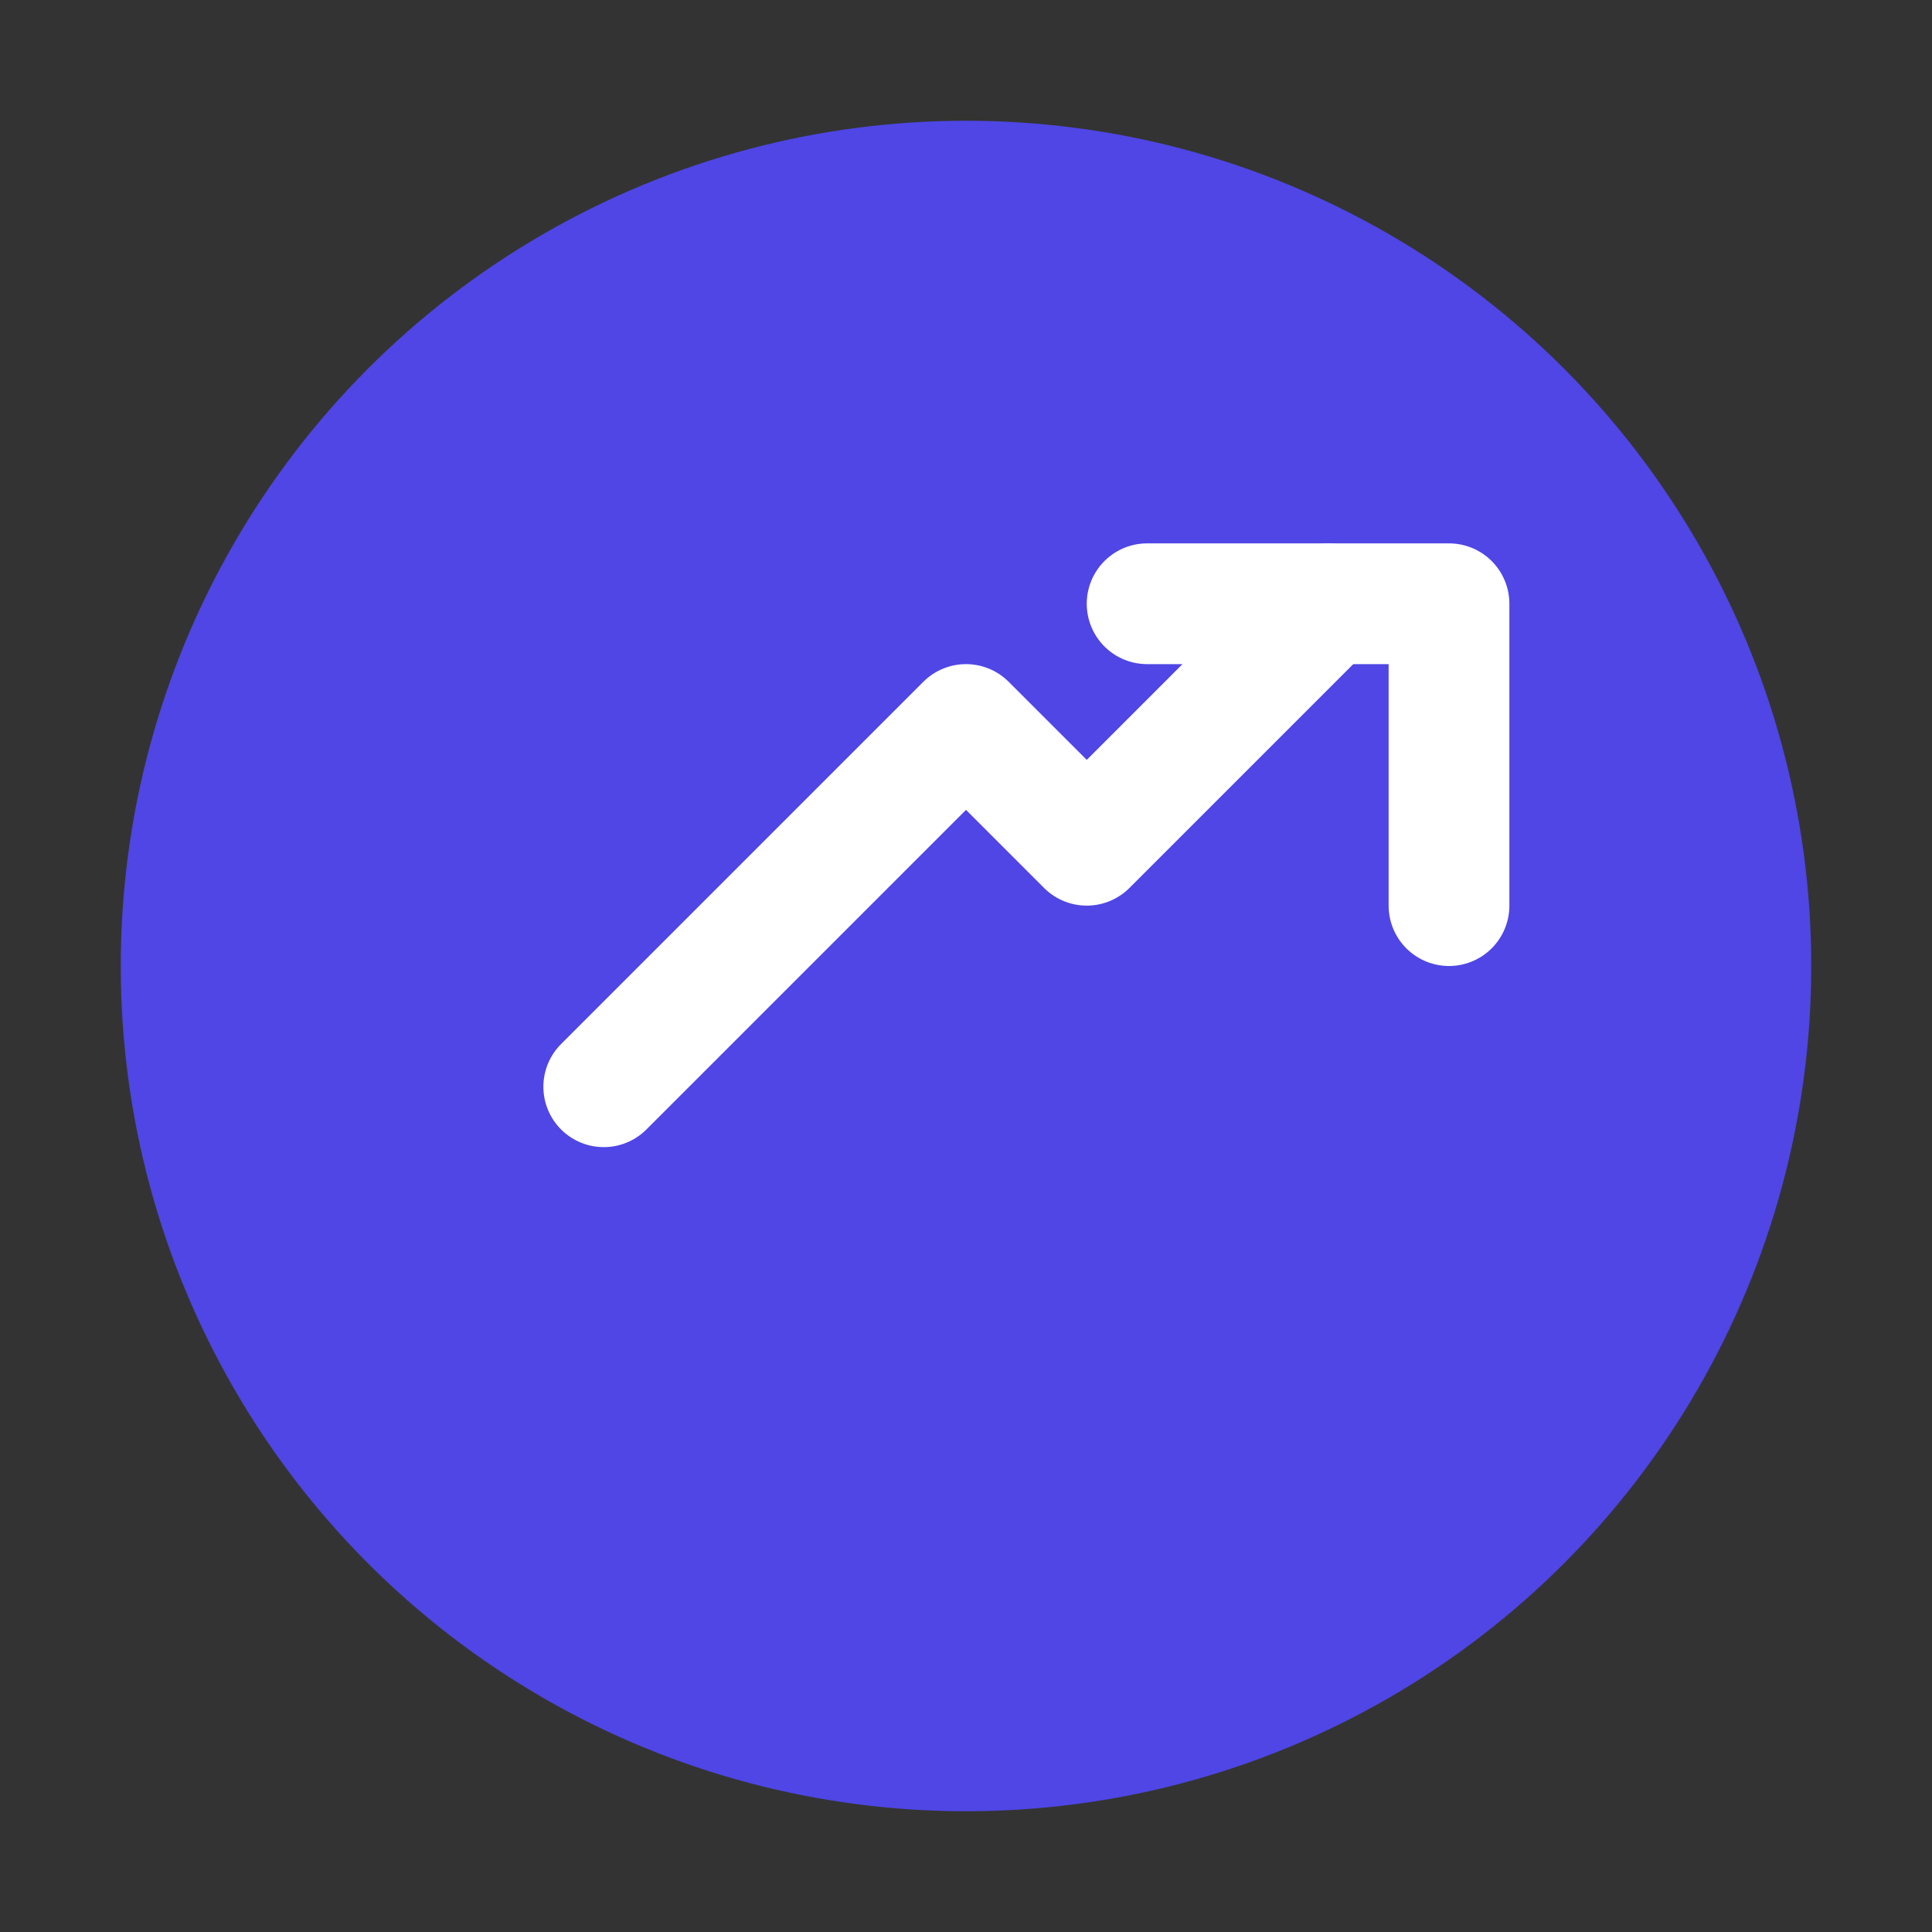
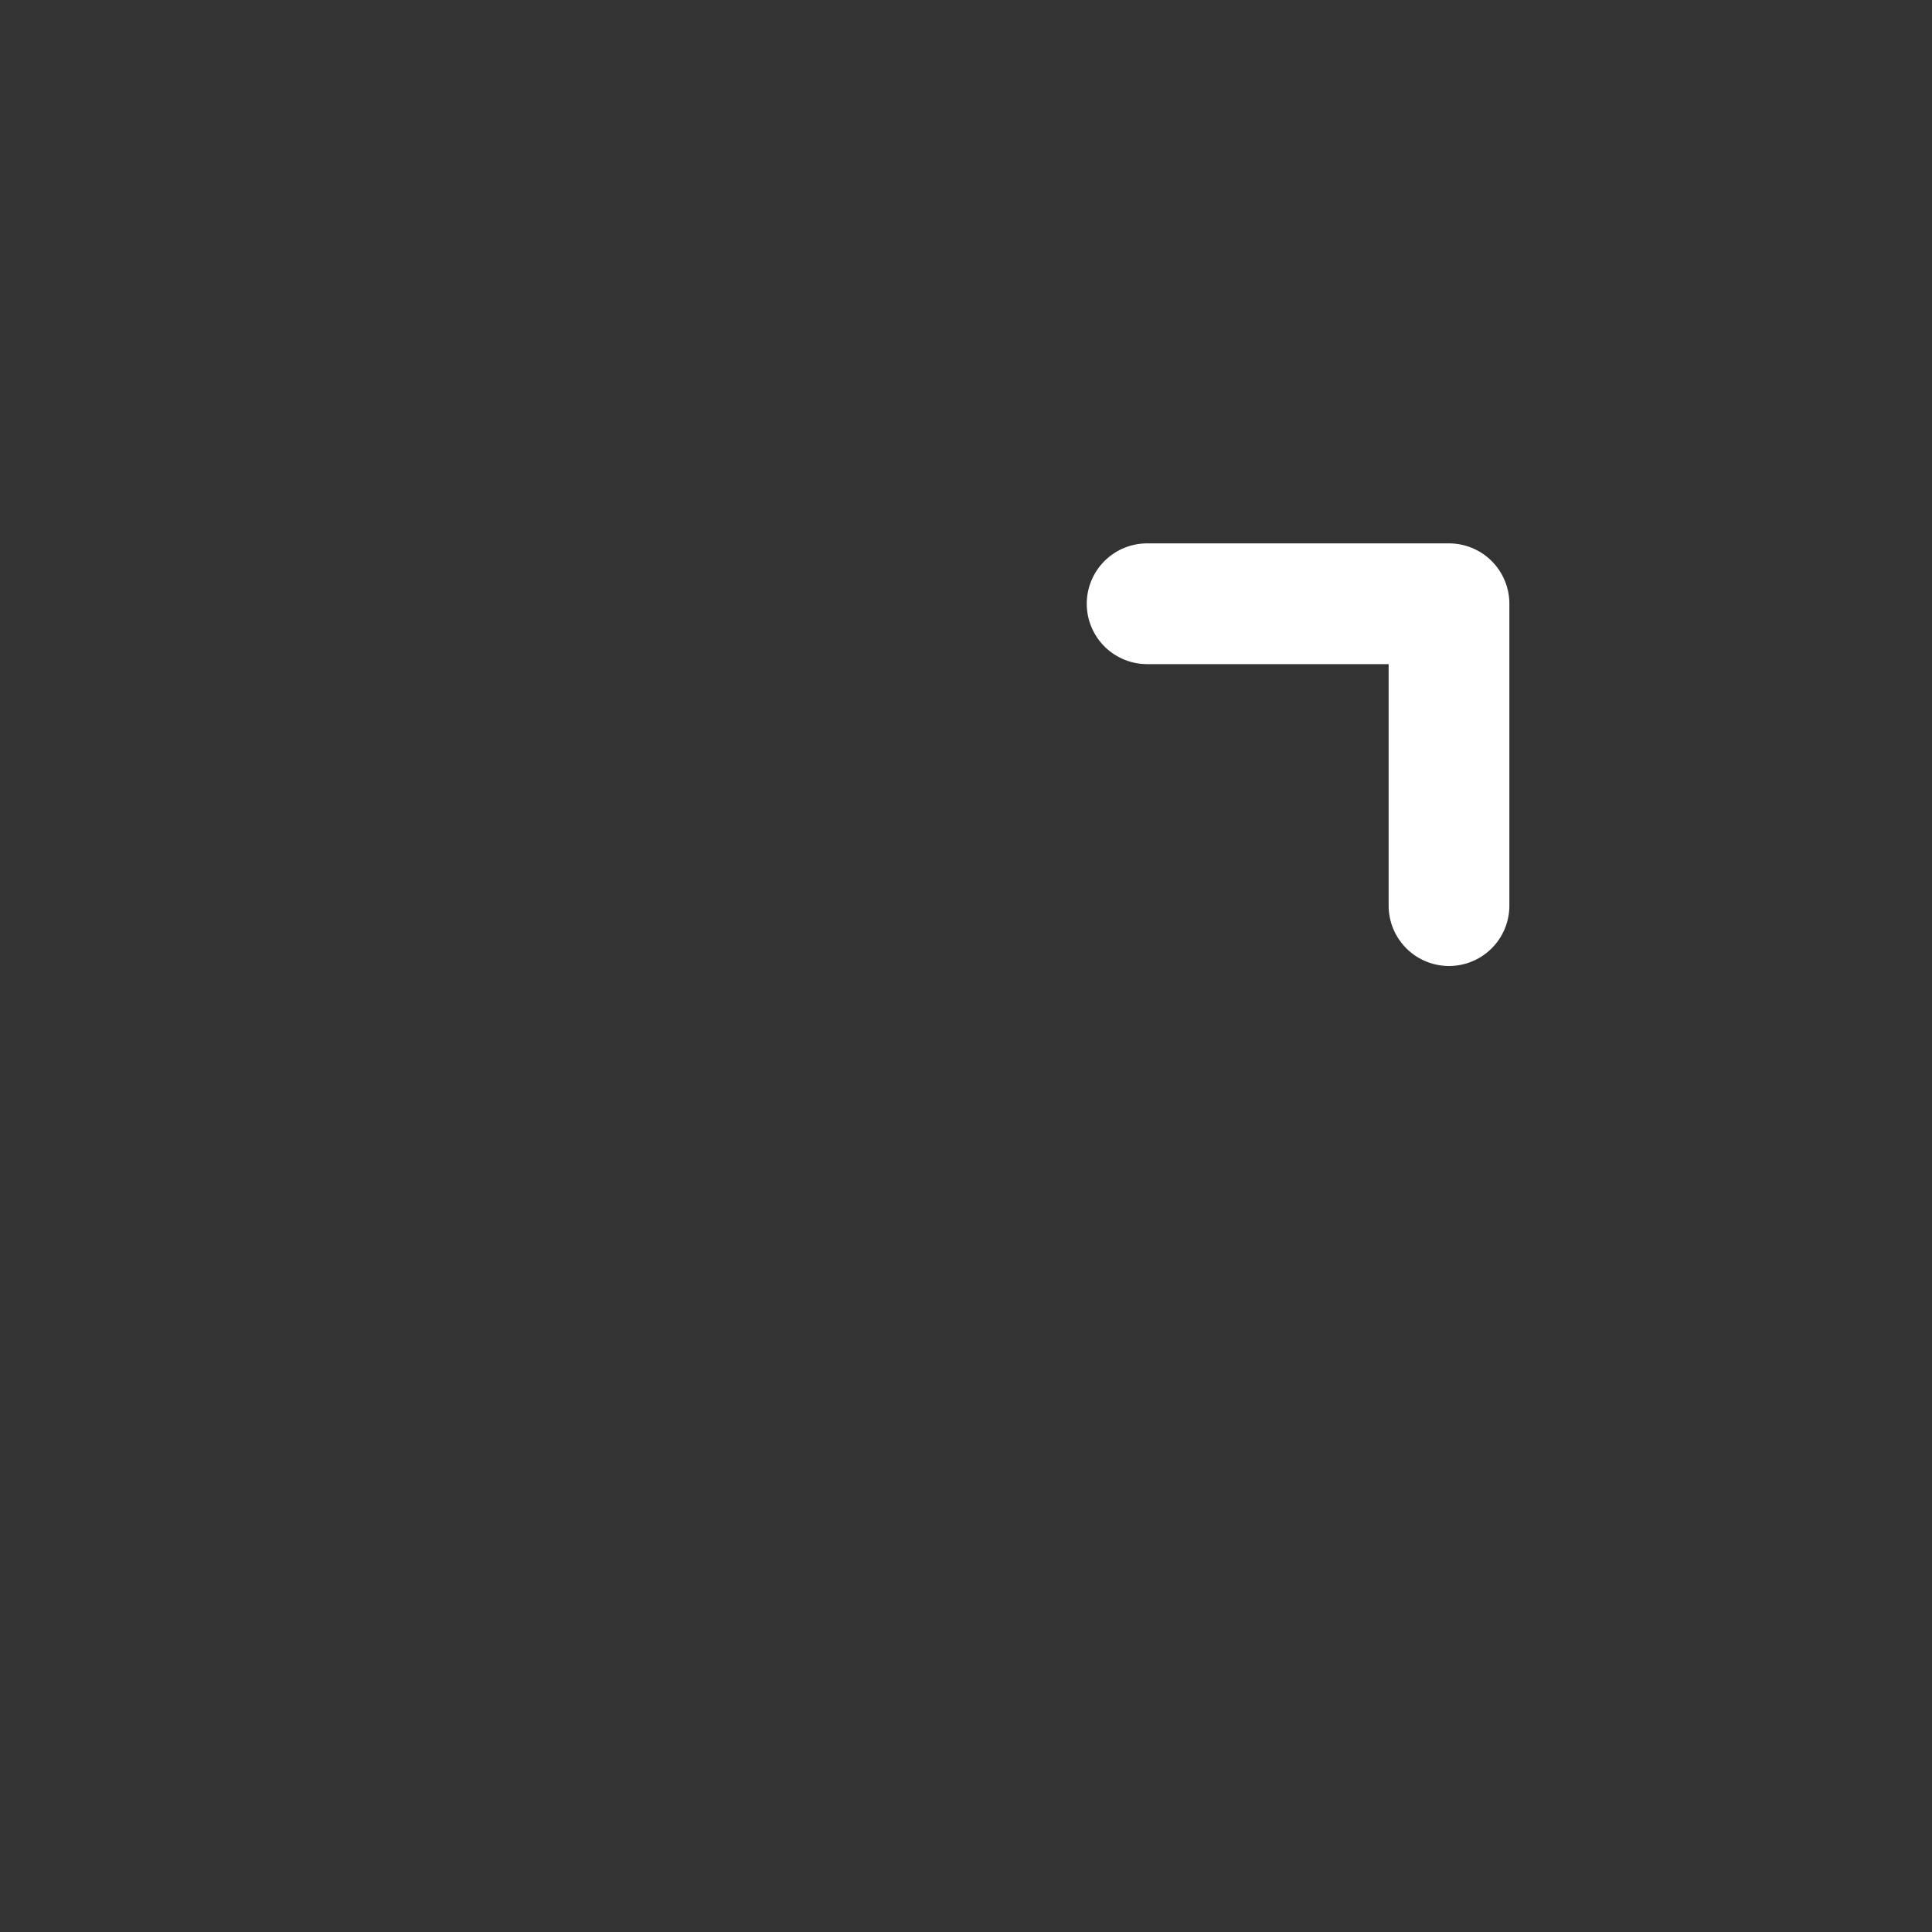
<svg xmlns="http://www.w3.org/2000/svg" viewBox="0 0 64 64" role="img" aria-labelledby="title desc">
  <rect x="0" y="0" width="64" height="64" fill="#333333" stroke="none" />
  <title>Earn Software Logo</title>
  <desc>Simple circle with an arrow showing steady growth</desc>
-   <circle cx="32" cy="32" r="28" fill="#4f46e5" />
-   <path d="M20 36l12-12 4 4 8-8" fill="none" stroke="#ffffff" stroke-width="4" stroke-linecap="round" stroke-linejoin="round" />
  <path d="M38 20h10v10" fill="none" stroke="#ffffff" stroke-width="4" stroke-linecap="round" stroke-linejoin="round" />
</svg>